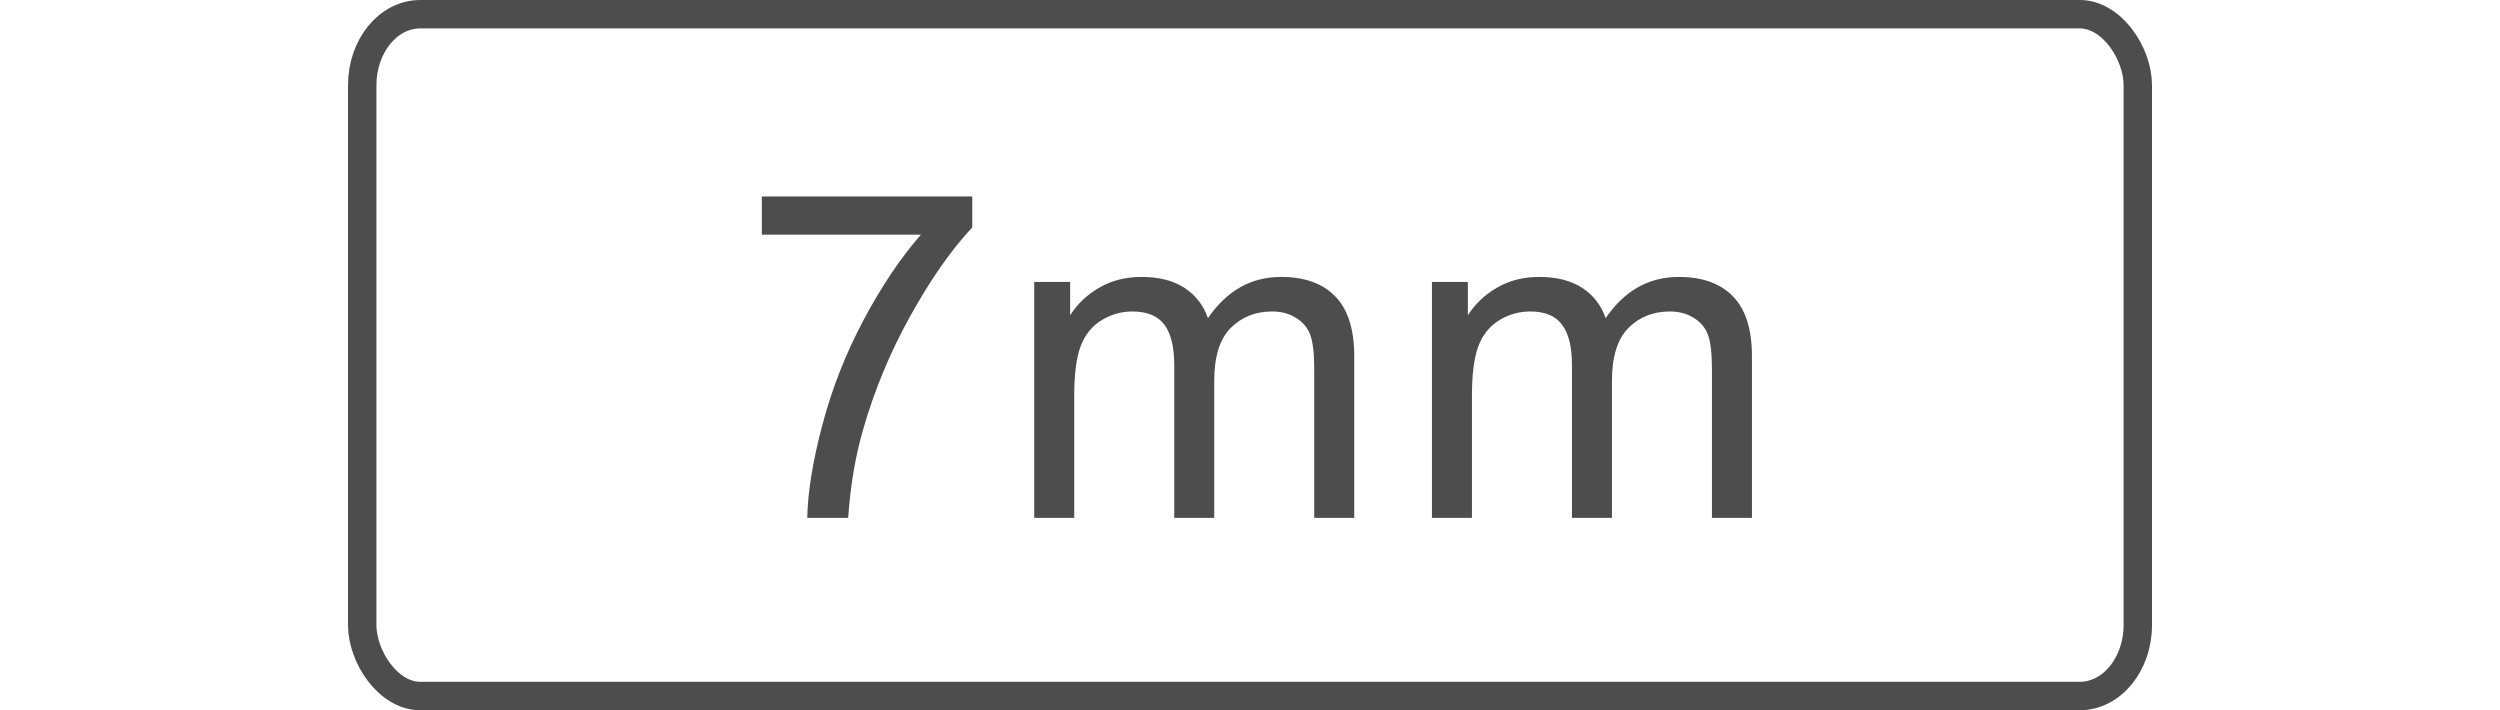
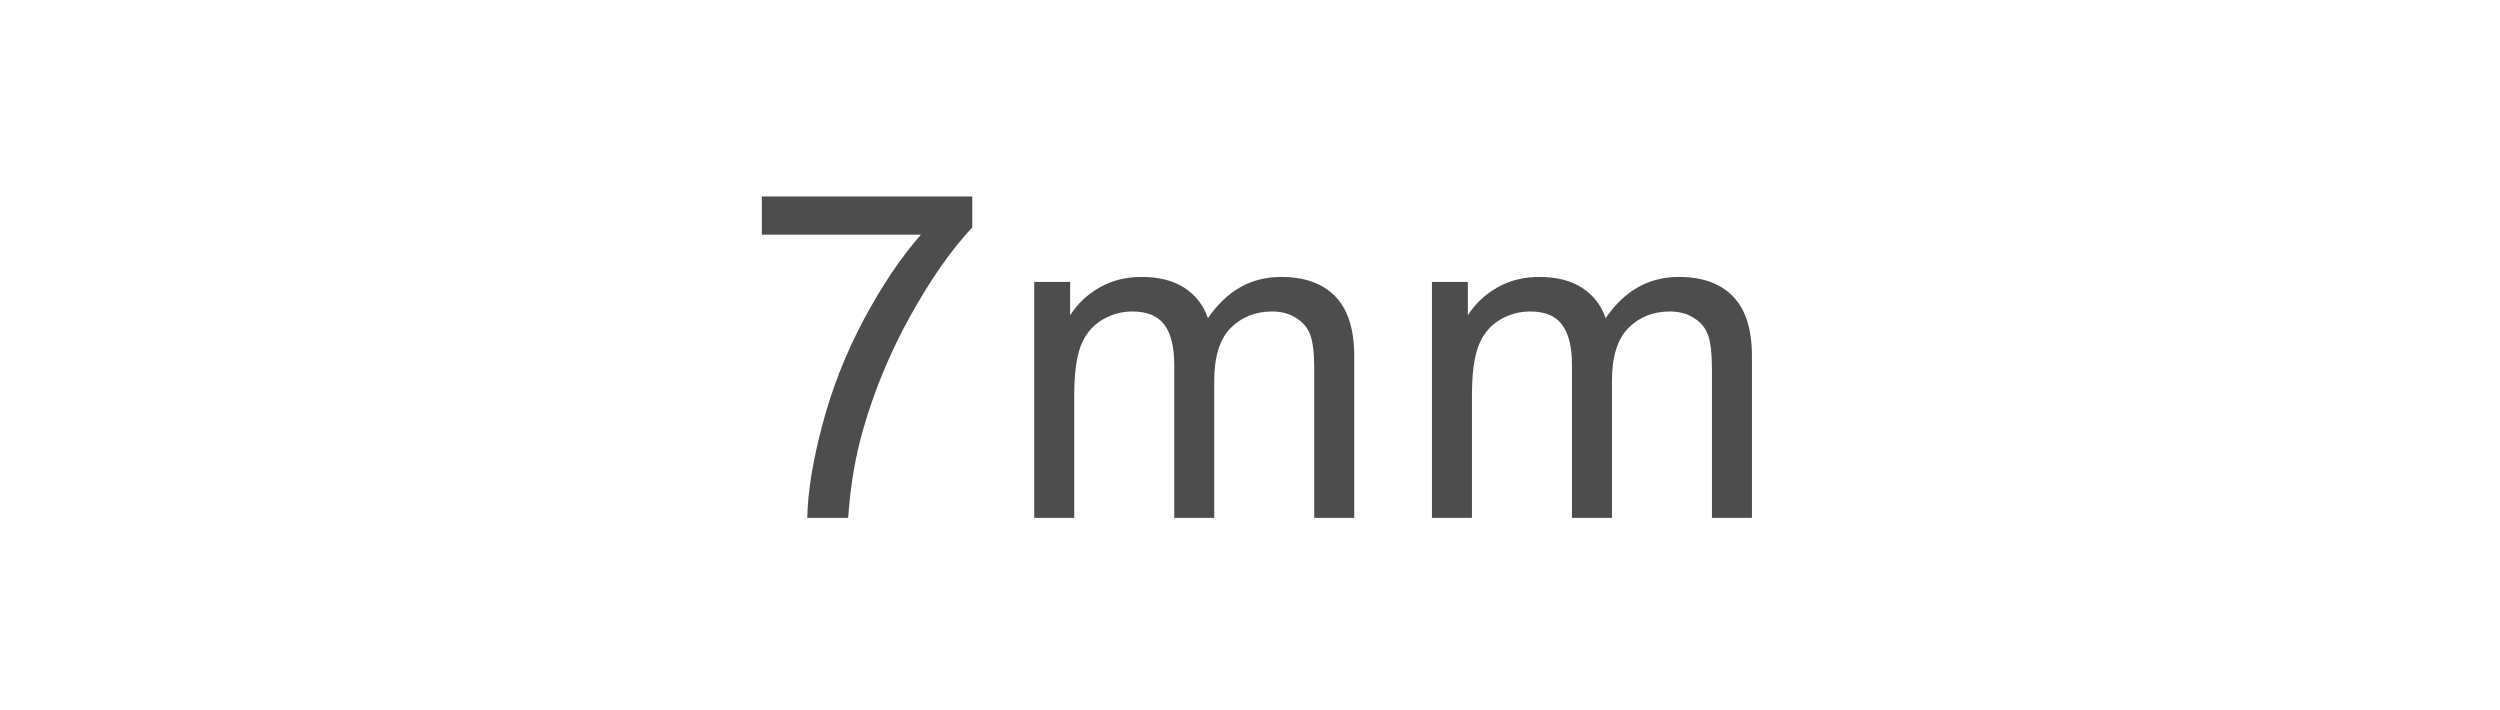
<svg xmlns="http://www.w3.org/2000/svg" xml:space="preserve" width="176px" height="50px" style="shape-rendering:geometricPrecision; text-rendering:geometricPrecision; image-rendering:optimizeQuality; fill-rule:evenodd; clip-rule:evenodd" viewBox="0 0 176 50">
  <defs>
    <style type="text/css">       .str0 {stroke:#4D4D4D;stroke-width:2;stroke-miterlimit:2.613}    .fil0 {fill:none}    .fil1 {fill:#4D4D4D;fill-rule:nonzero}     </style>
  </defs>
  <g id="Layer_x0020_1">
-     <rect class="fil0 str0" x="25.5" y="1" width="125.001" height="48" rx="4.085" ry="5" />
    <path class="fil1" d="M53.632 16.52l0 -2.688 14.816 0 0 2.176c-1.456,1.552 -2.907,3.616 -4.336,6.192 -1.435,2.576 -2.539,5.227 -3.323,7.952 -0.56,1.915 -0.923,4.021 -1.077,6.304l-2.88 0c0.032,-1.803 0.384,-3.984 1.061,-6.538 0.677,-2.561 1.643,-5.024 2.907,-7.398 1.264,-2.373 2.608,-4.373 4.032,-6l-11.2 0z" />
    <path class="fil1" d="M72.81 36.456l0 -16.608 2.528 0 0 2.347c0.517,-0.811 1.21,-1.467 2.074,-1.957 0.864,-0.496 1.846,-0.742 2.95,-0.742 1.226,0 2.234,0.256 3.018,0.763 0.785,0.512 1.339,1.221 1.659,2.139 1.323,-1.936 3.035,-2.902 5.147,-2.902 1.653,0 2.928,0.454 3.813,1.366 0.891,0.912 1.339,2.314 1.339,4.208l0 11.386 -2.816 0 0 -10.453c0,-1.12 -0.096,-1.931 -0.278,-2.427 -0.181,-0.496 -0.512,-0.89 -0.997,-1.194 -0.48,-0.305 -1.045,-0.454 -1.691,-0.454 -1.173,0 -2.144,0.389 -2.917,1.163 -0.773,0.779 -1.157,2.021 -1.157,3.728l0 9.637 -2.816 0 0 -10.779c0,-1.248 -0.229,-2.186 -0.688,-2.81 -0.459,-0.624 -1.211,-0.939 -2.251,-0.939 -0.789,0 -1.52,0.208 -2.192,0.624 -0.672,0.416 -1.157,1.024 -1.461,1.829 -0.299,0.801 -0.448,1.958 -0.448,3.467l0 8.608 -2.816 0z" />
    <path class="fil1" d="M100.809 36.456l0 -16.608 2.528 0 0 2.347c0.517,-0.811 1.211,-1.467 2.075,-1.957 0.864,-0.496 1.845,-0.742 2.949,-0.742 1.227,0 2.235,0.256 3.019,0.763 0.784,0.512 1.339,1.221 1.659,2.139 1.322,-1.936 3.034,-2.902 5.146,-2.902 1.654,0 2.928,0.454 3.814,1.366 0.89,0.912 1.338,2.314 1.338,4.208l0 11.386 -2.816 0 0 -10.453c0,-1.12 -0.096,-1.931 -0.277,-2.427 -0.181,-0.496 -0.512,-0.89 -0.997,-1.194 -0.48,-0.305 -1.046,-0.454 -1.691,-0.454 -1.173,0 -2.144,0.389 -2.917,1.163 -0.774,0.779 -1.158,2.021 -1.158,3.728l0 9.637 -2.816 0 0 -10.779c0,-1.248 -0.229,-2.186 -0.688,-2.81 -0.458,-0.624 -1.21,-0.939 -2.25,-0.939 -0.79,0 -1.52,0.208 -2.192,0.624 -0.672,0.416 -1.158,1.024 -1.462,1.829 -0.298,0.801 -0.448,1.958 -0.448,3.467l0 8.608 -2.816 0z" />
  </g>
</svg>